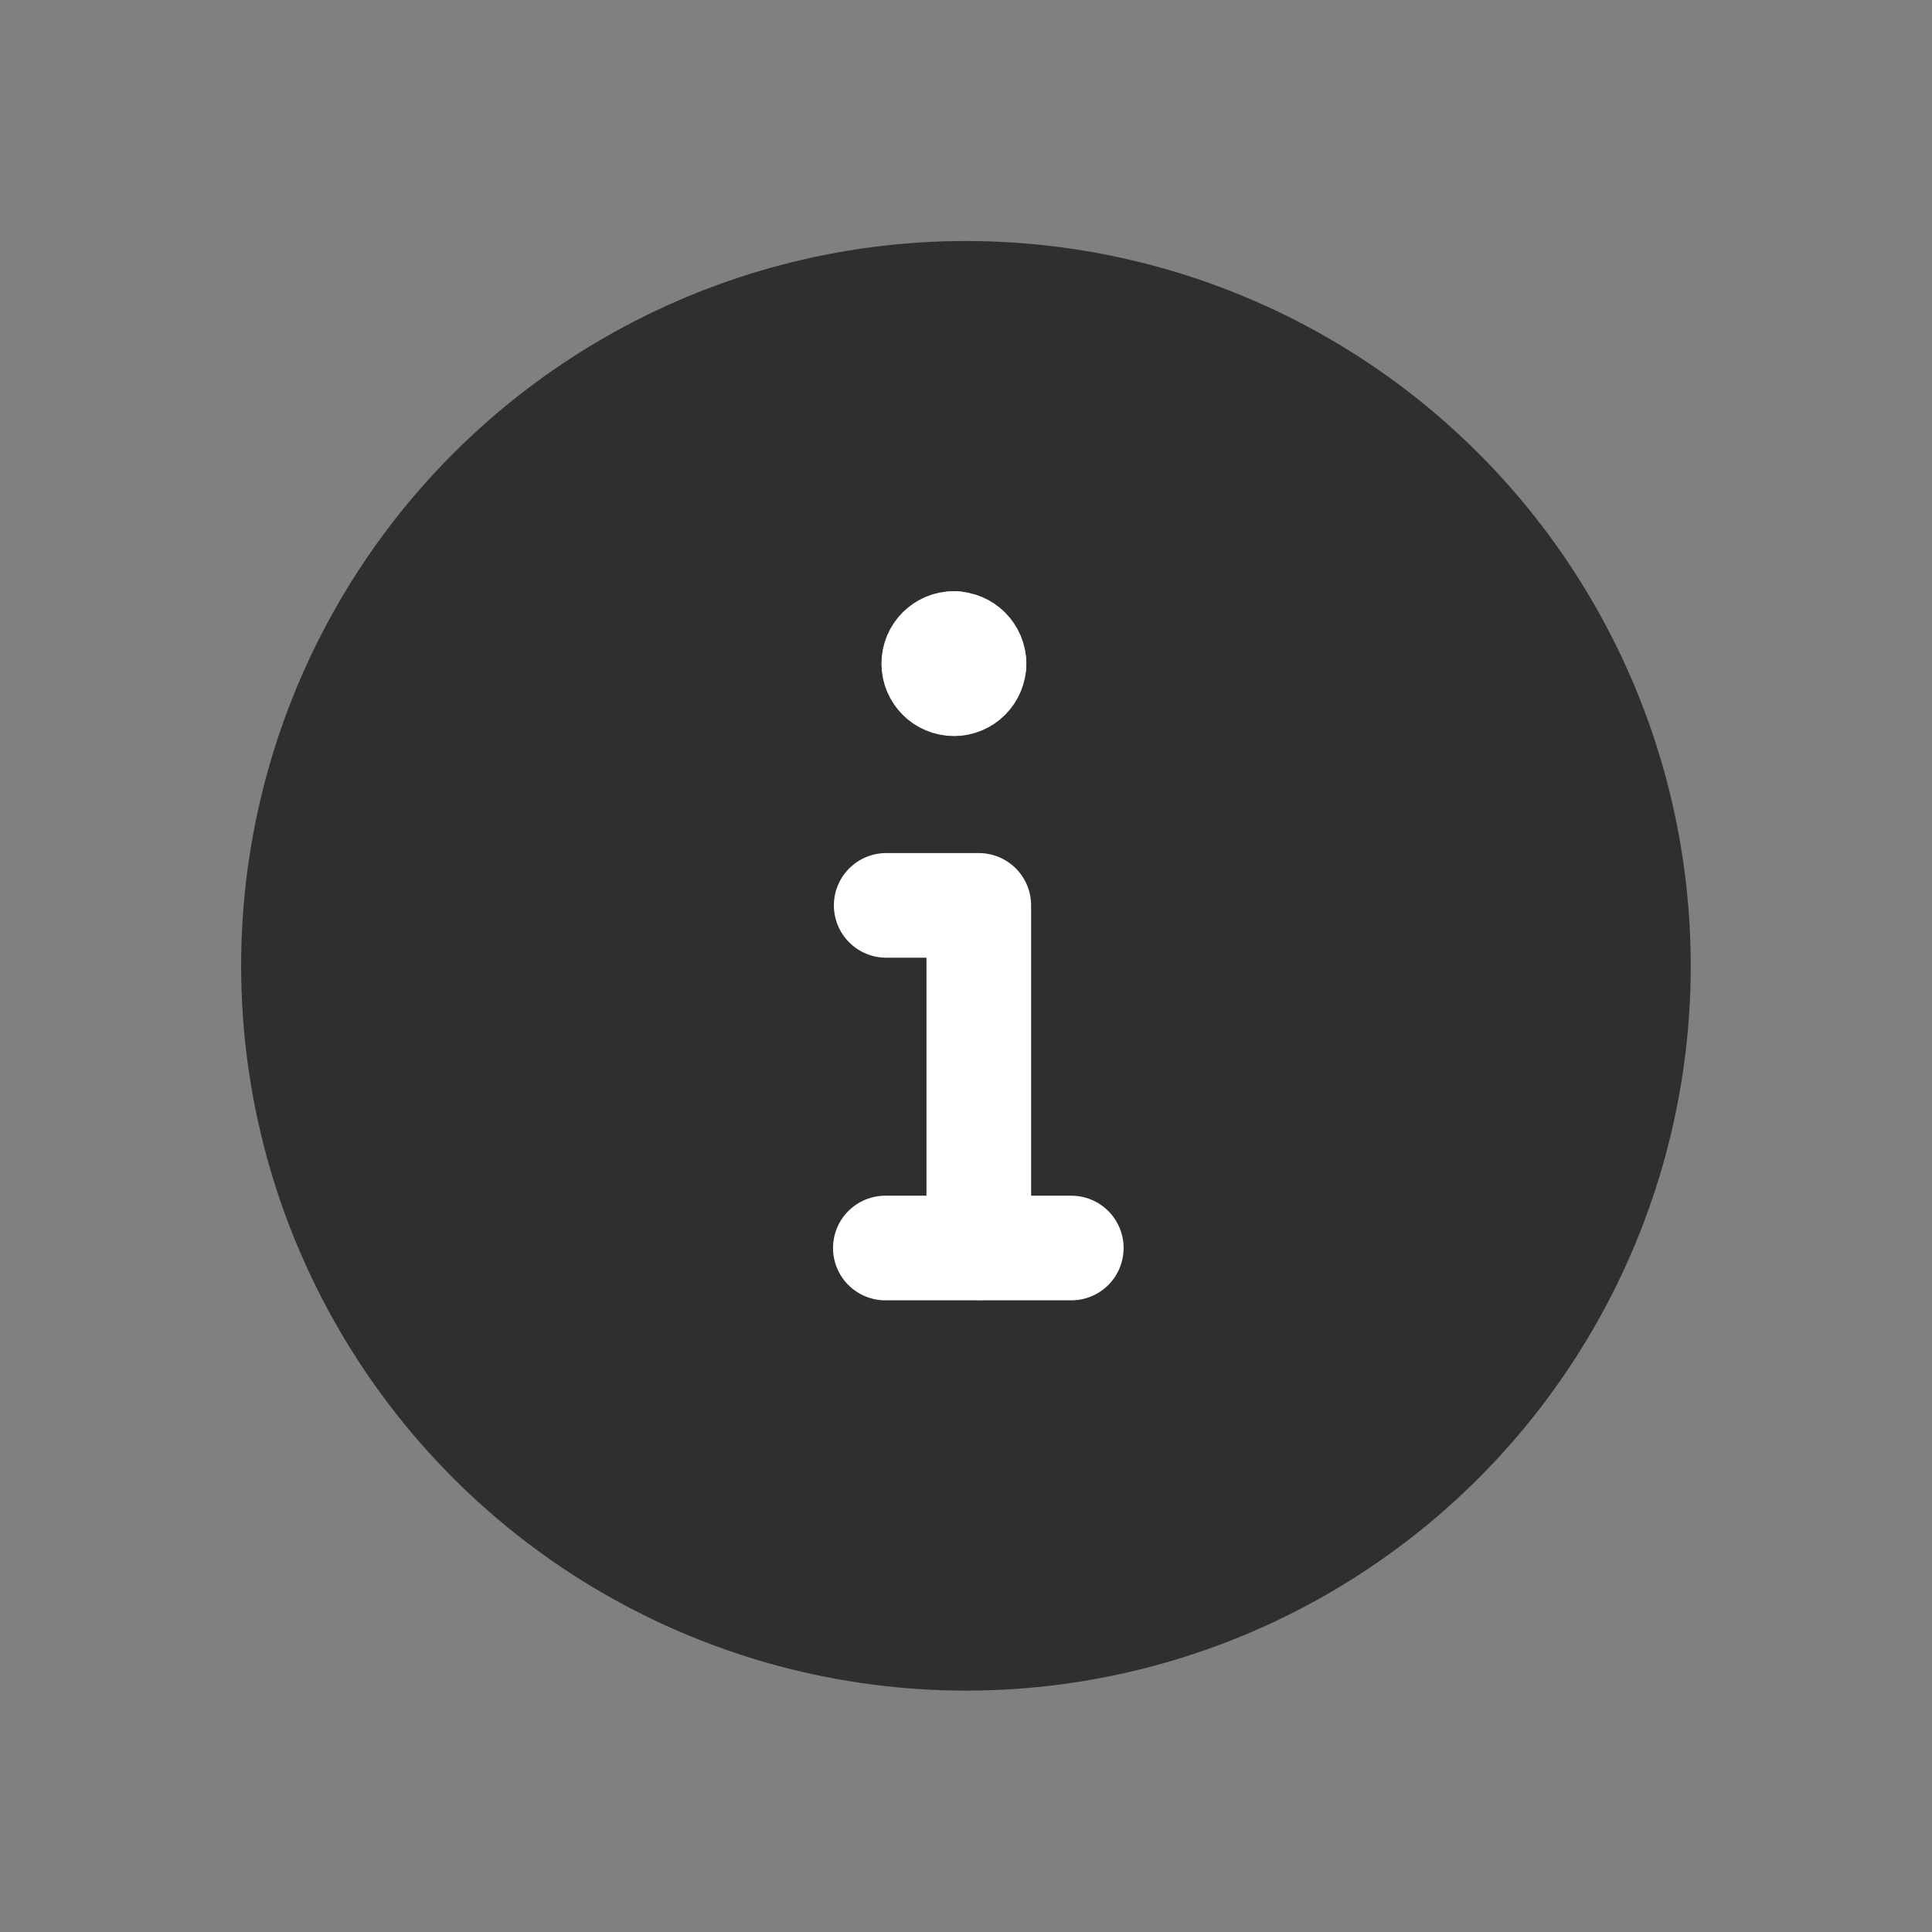
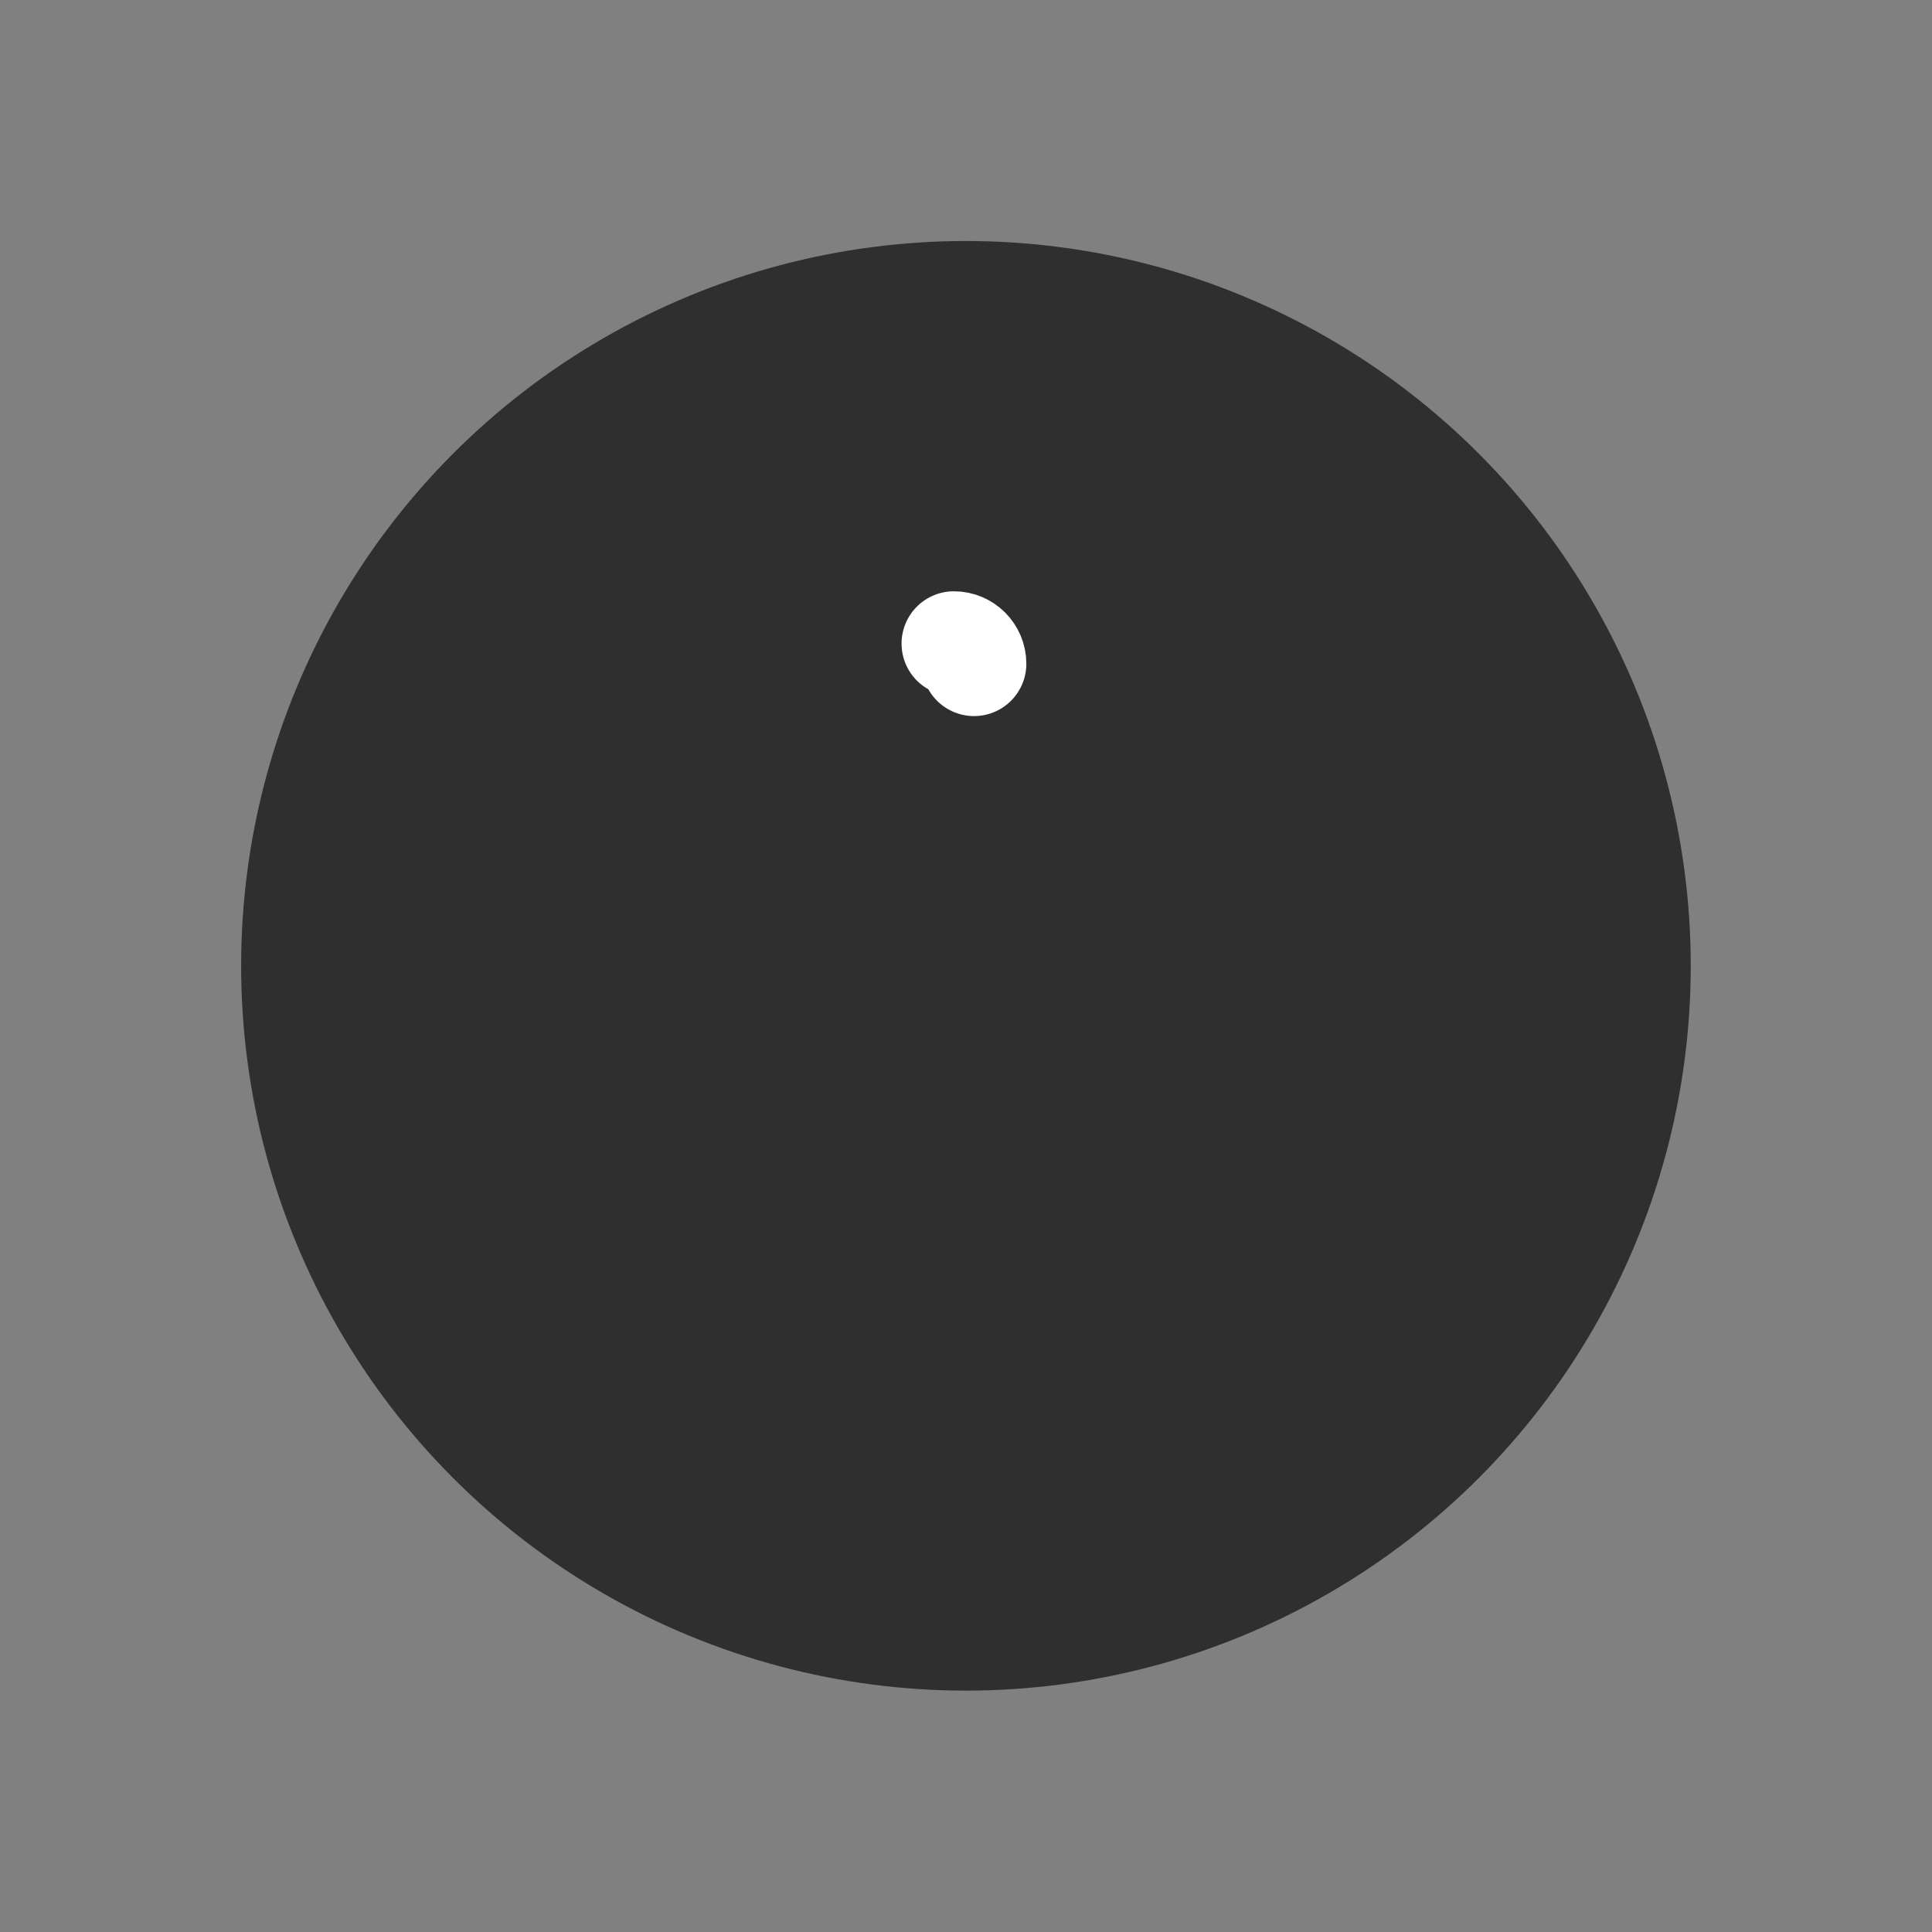
<svg xmlns="http://www.w3.org/2000/svg" width="32" height="32" viewBox="0 0 32 32" fill="none">
  <rect x="0" y="0" width="32" height="32" fill="#808080" stroke="none" />
  <circle cx="15.999" cy="15.997" r="12.005" fill="#2F2F2F" />
-   <path d="M14.664 20.671H17.744" stroke="white" stroke-width="1.733" stroke-linecap="round" stroke-linejoin="round" />
-   <path d="M16.212 20.665V14.996H14.678" stroke="white" stroke-width="1.733" stroke-linecap="round" stroke-linejoin="round" />
-   <path d="M16.133 10.991C16.133 11.175 15.984 11.325 15.8 11.325C15.616 11.325 15.466 11.175 15.466 10.991C15.466 10.807 15.616 10.658 15.8 10.658" stroke="white" stroke-width="1.733" stroke-linecap="round" stroke-linejoin="round" />
  <path d="M15.799 10.66C15.983 10.66 16.133 10.81 16.133 10.994" stroke="white" stroke-width="1.733" stroke-linecap="round" stroke-linejoin="round" />
</svg>